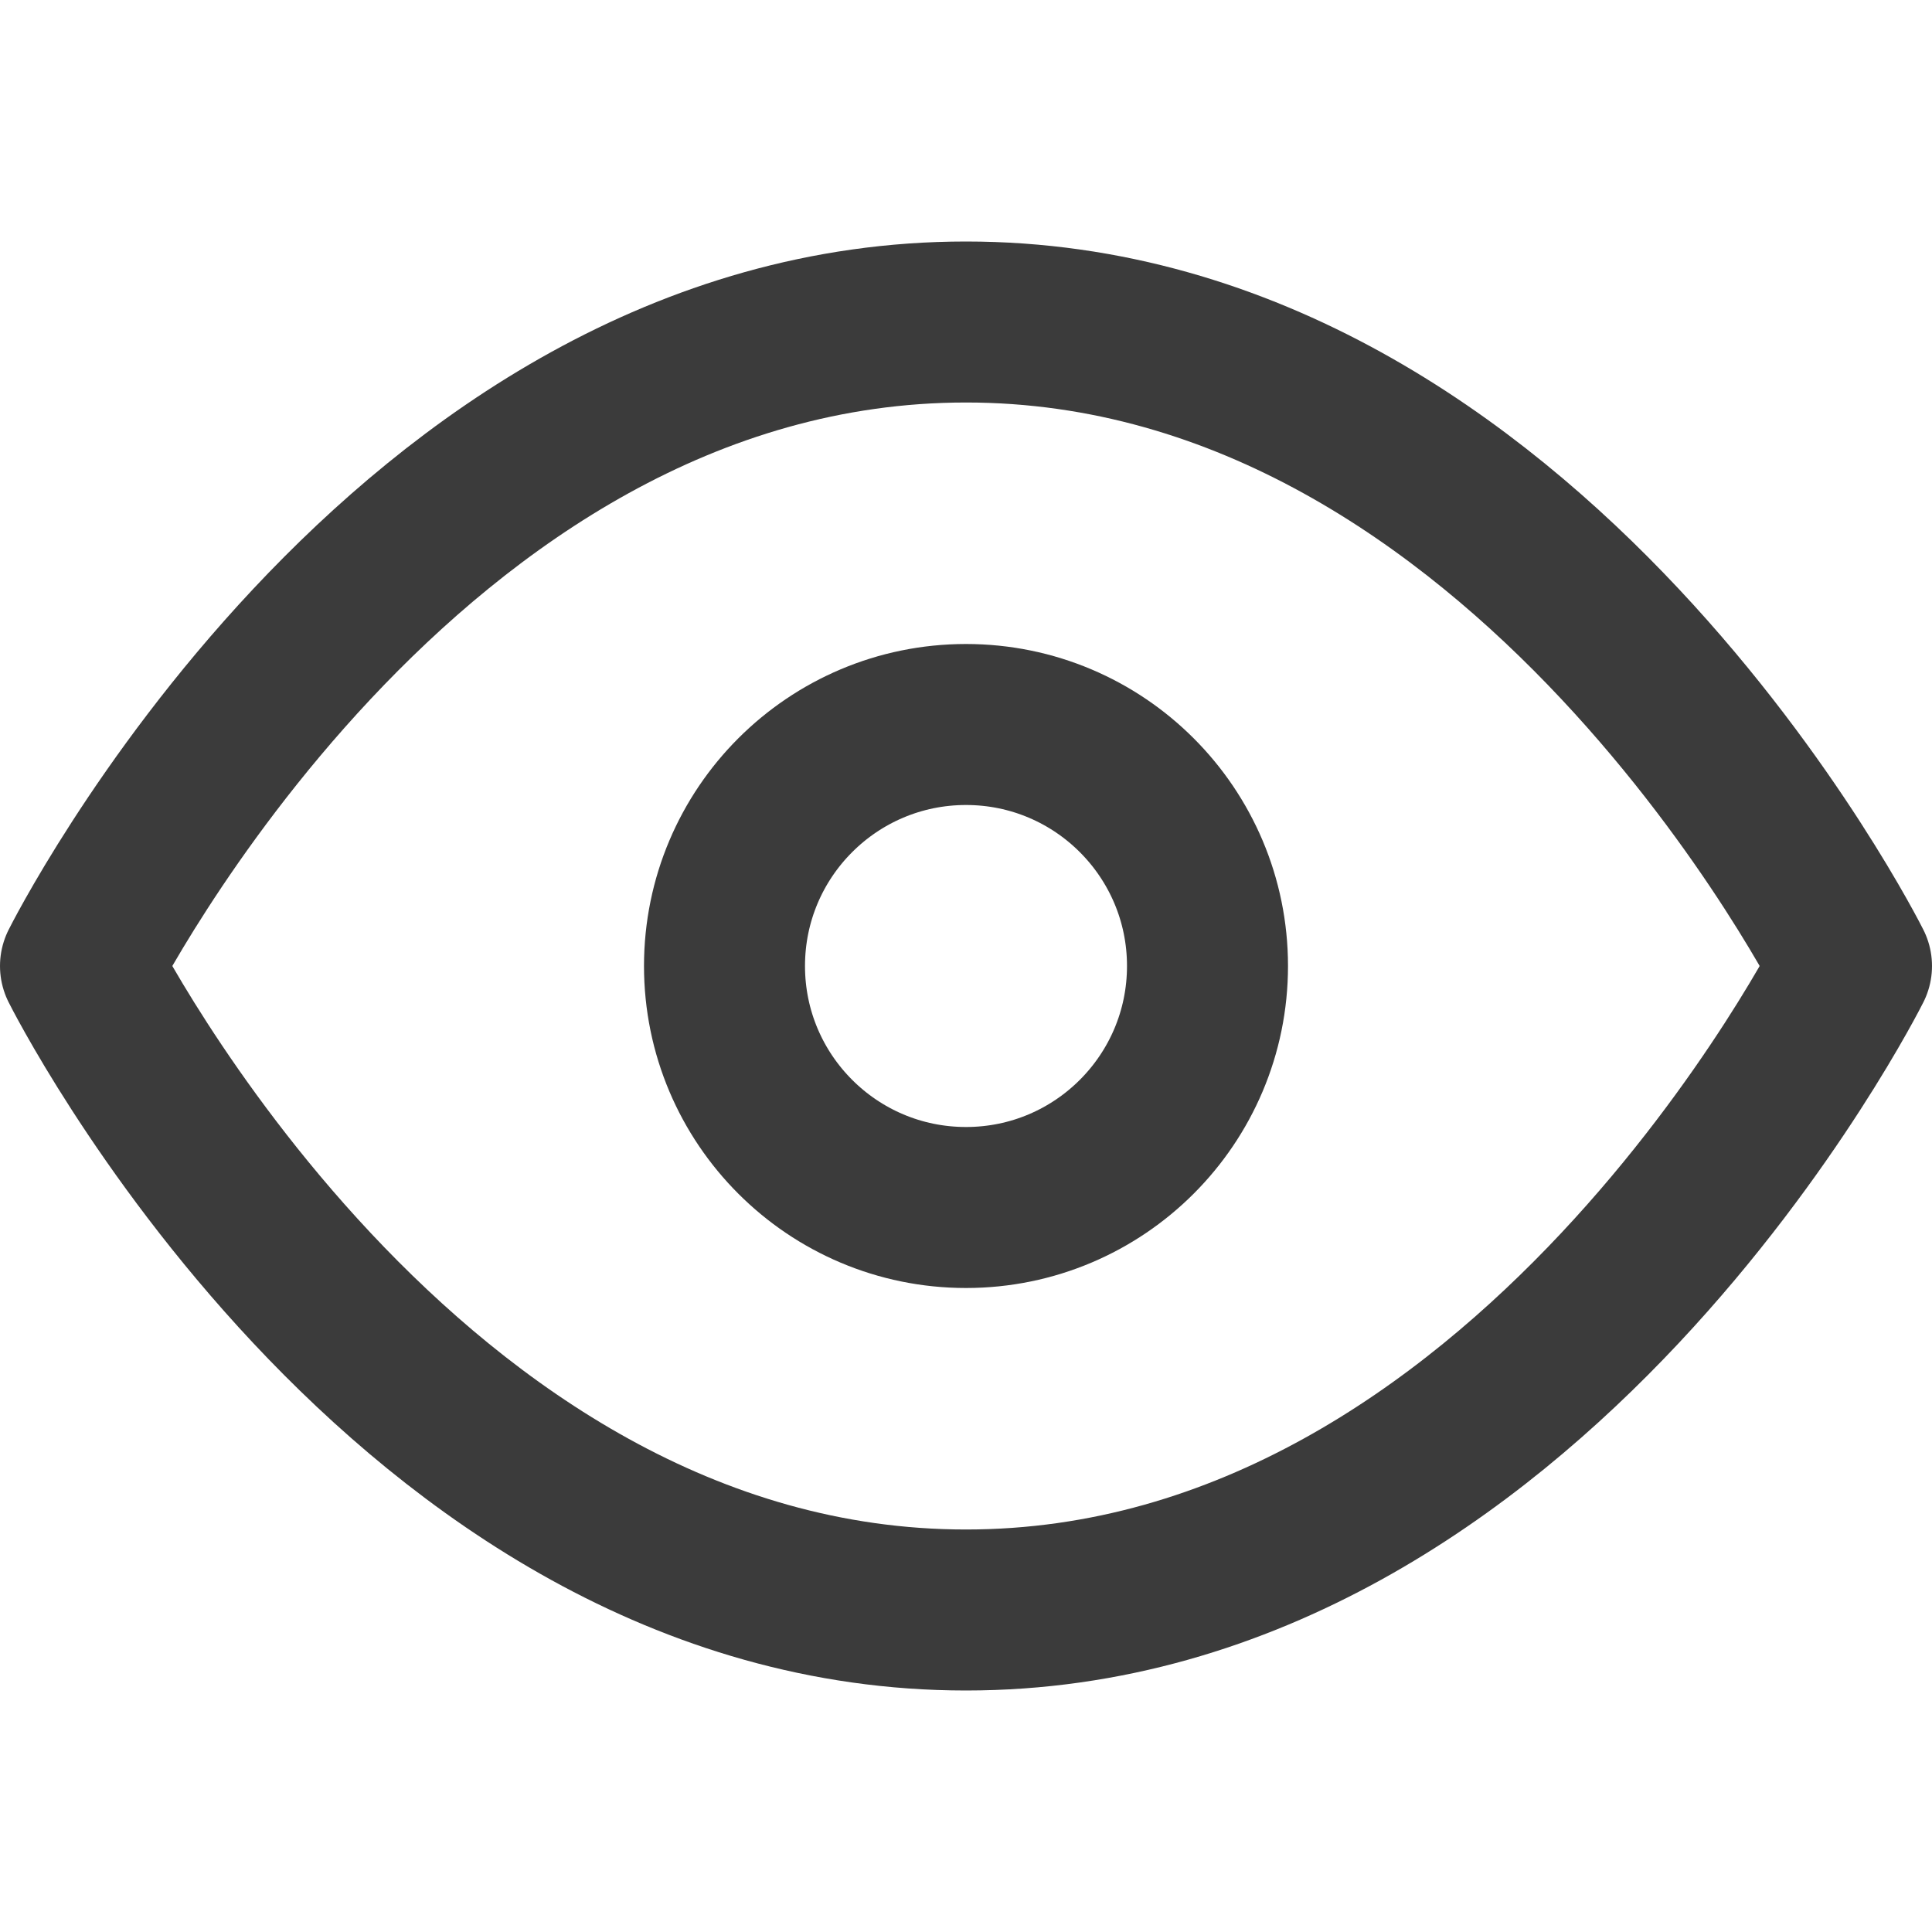
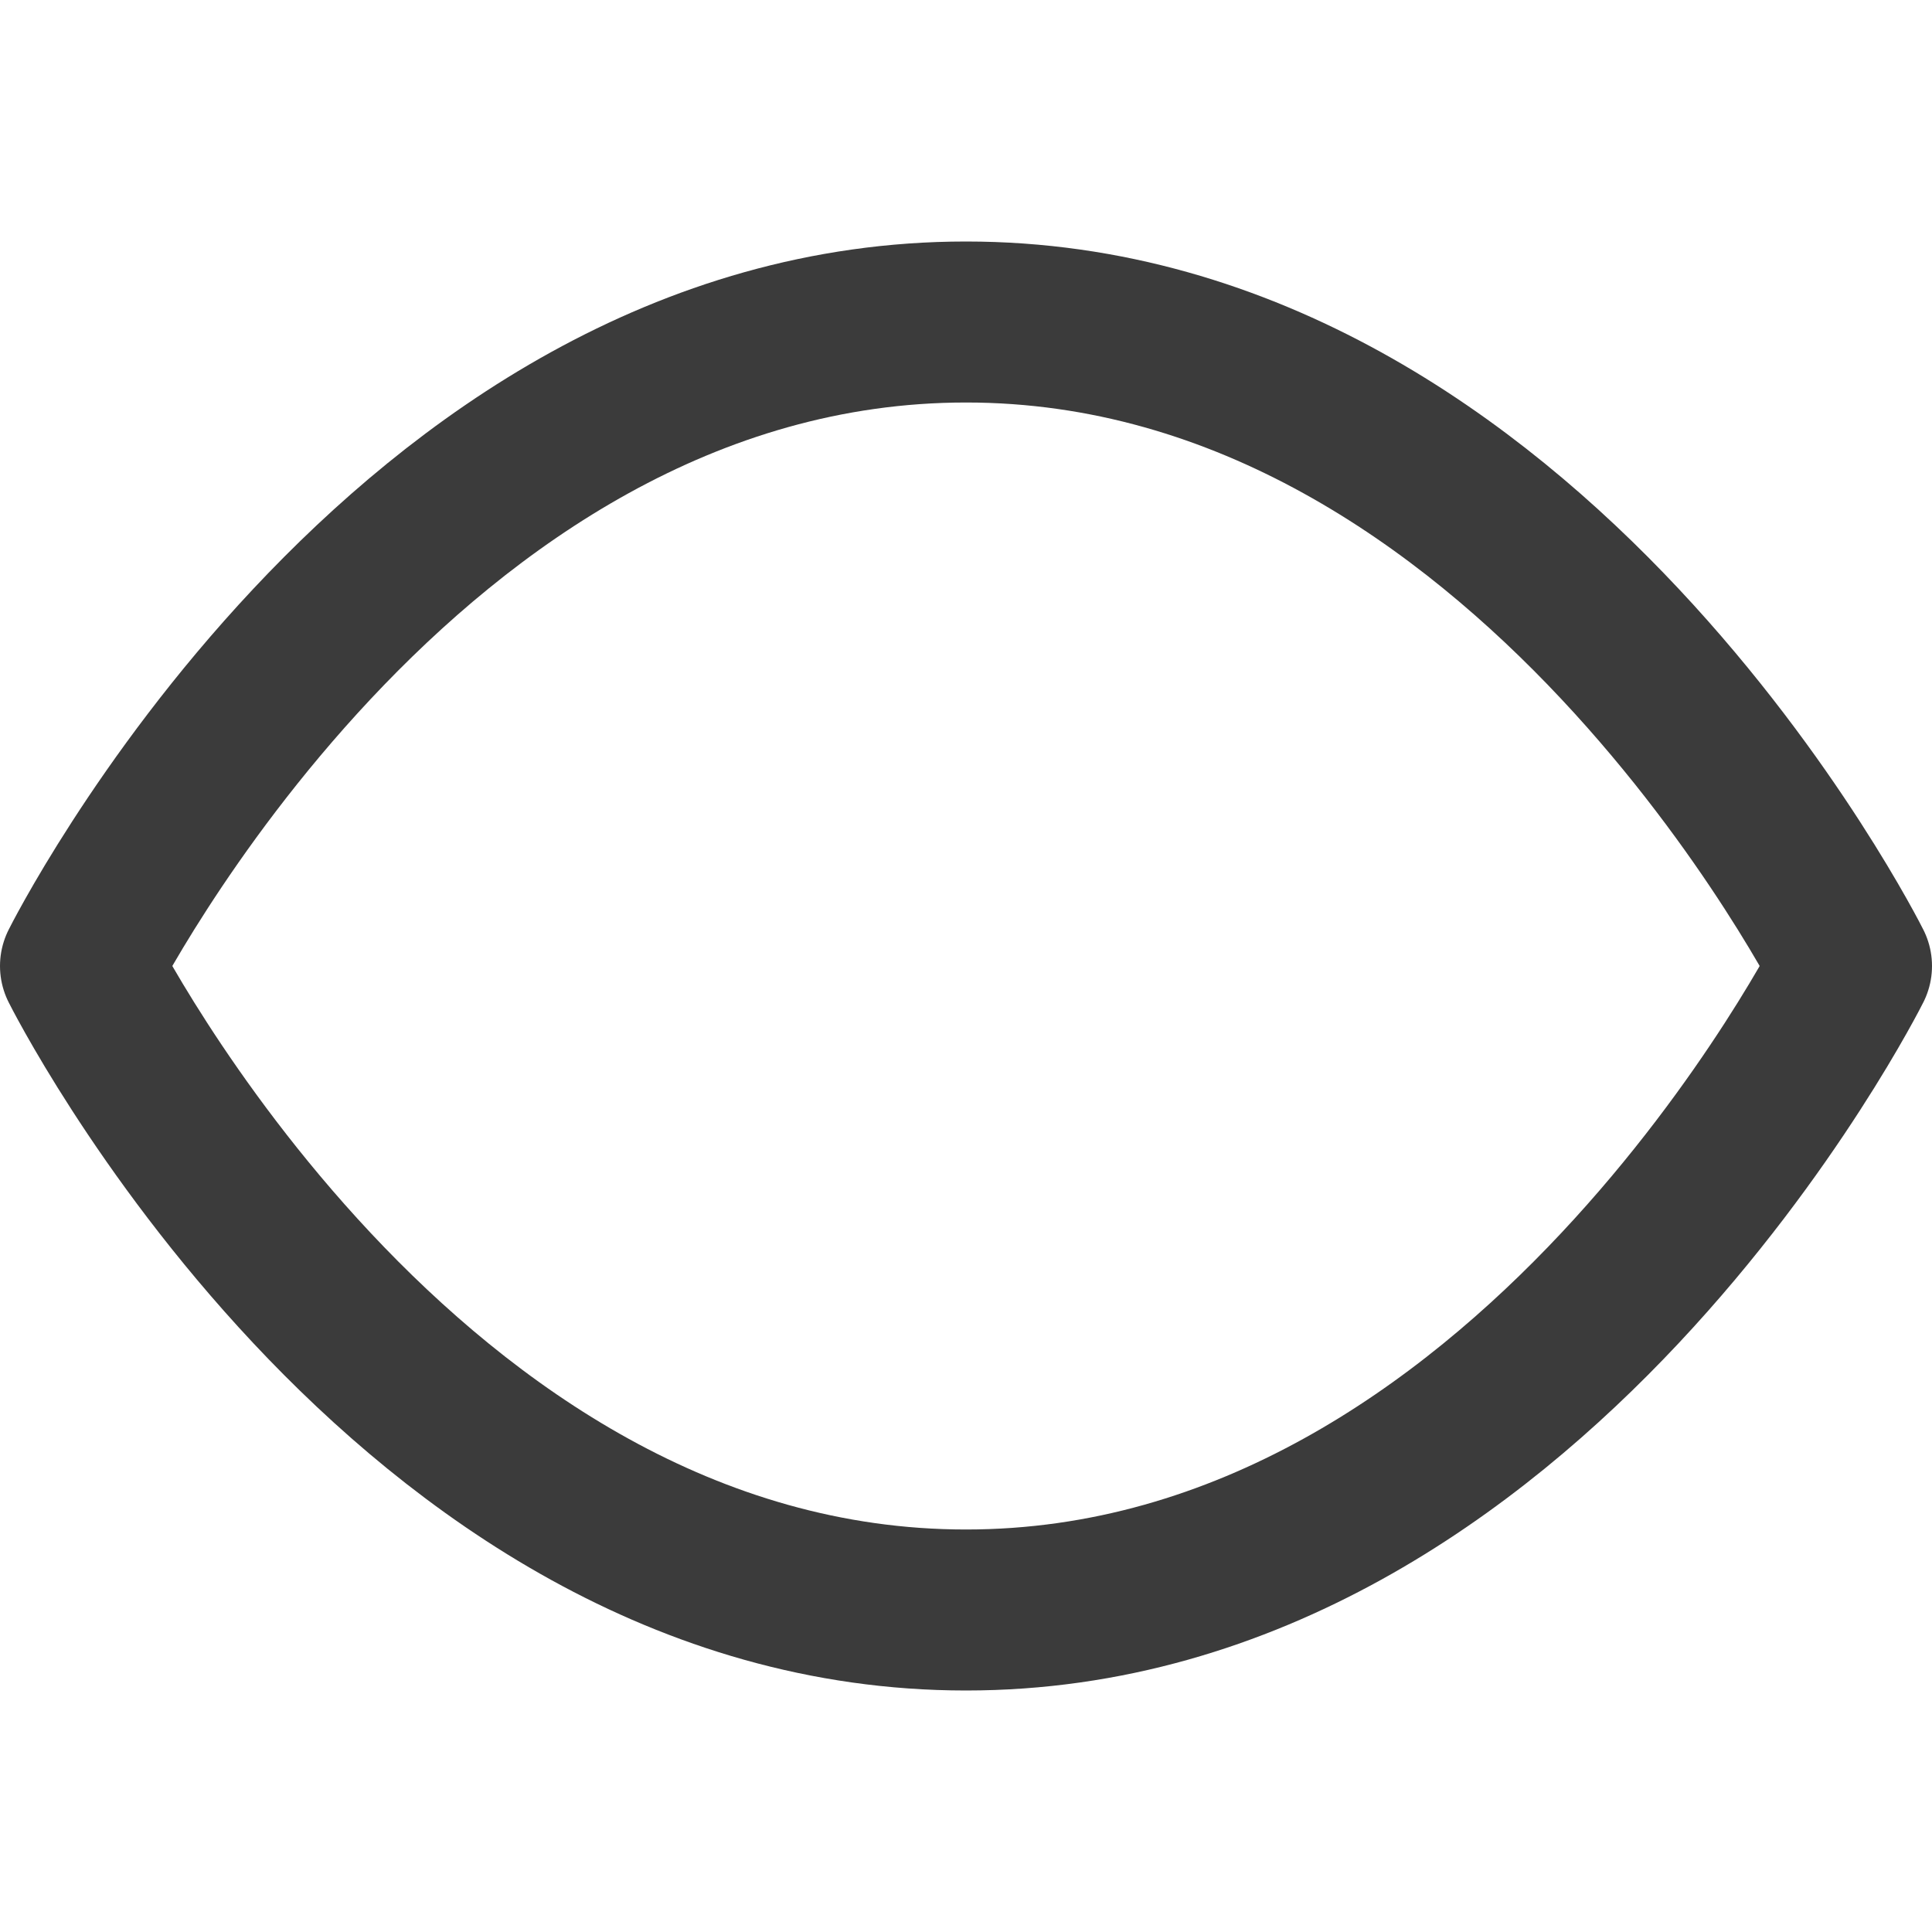
<svg xmlns="http://www.w3.org/2000/svg" width="24" height="24" viewBox="0 0 24 24" fill="none" stroke="#3b3b3b" stroke-width="2" stroke-linecap="round" stroke-linejoin="round" class="feather feather-eye">
-   <path d="M1 12s4-8 11-8 11 8 11 8-4 8-11 8-11-8-11-8z" />
-   <circle cx="12" cy="12" r="3" />
+   <path d="M1 12s4-8 11-8 11 8 11 8-4 8-11 8-11-8-11-8" />
</svg>